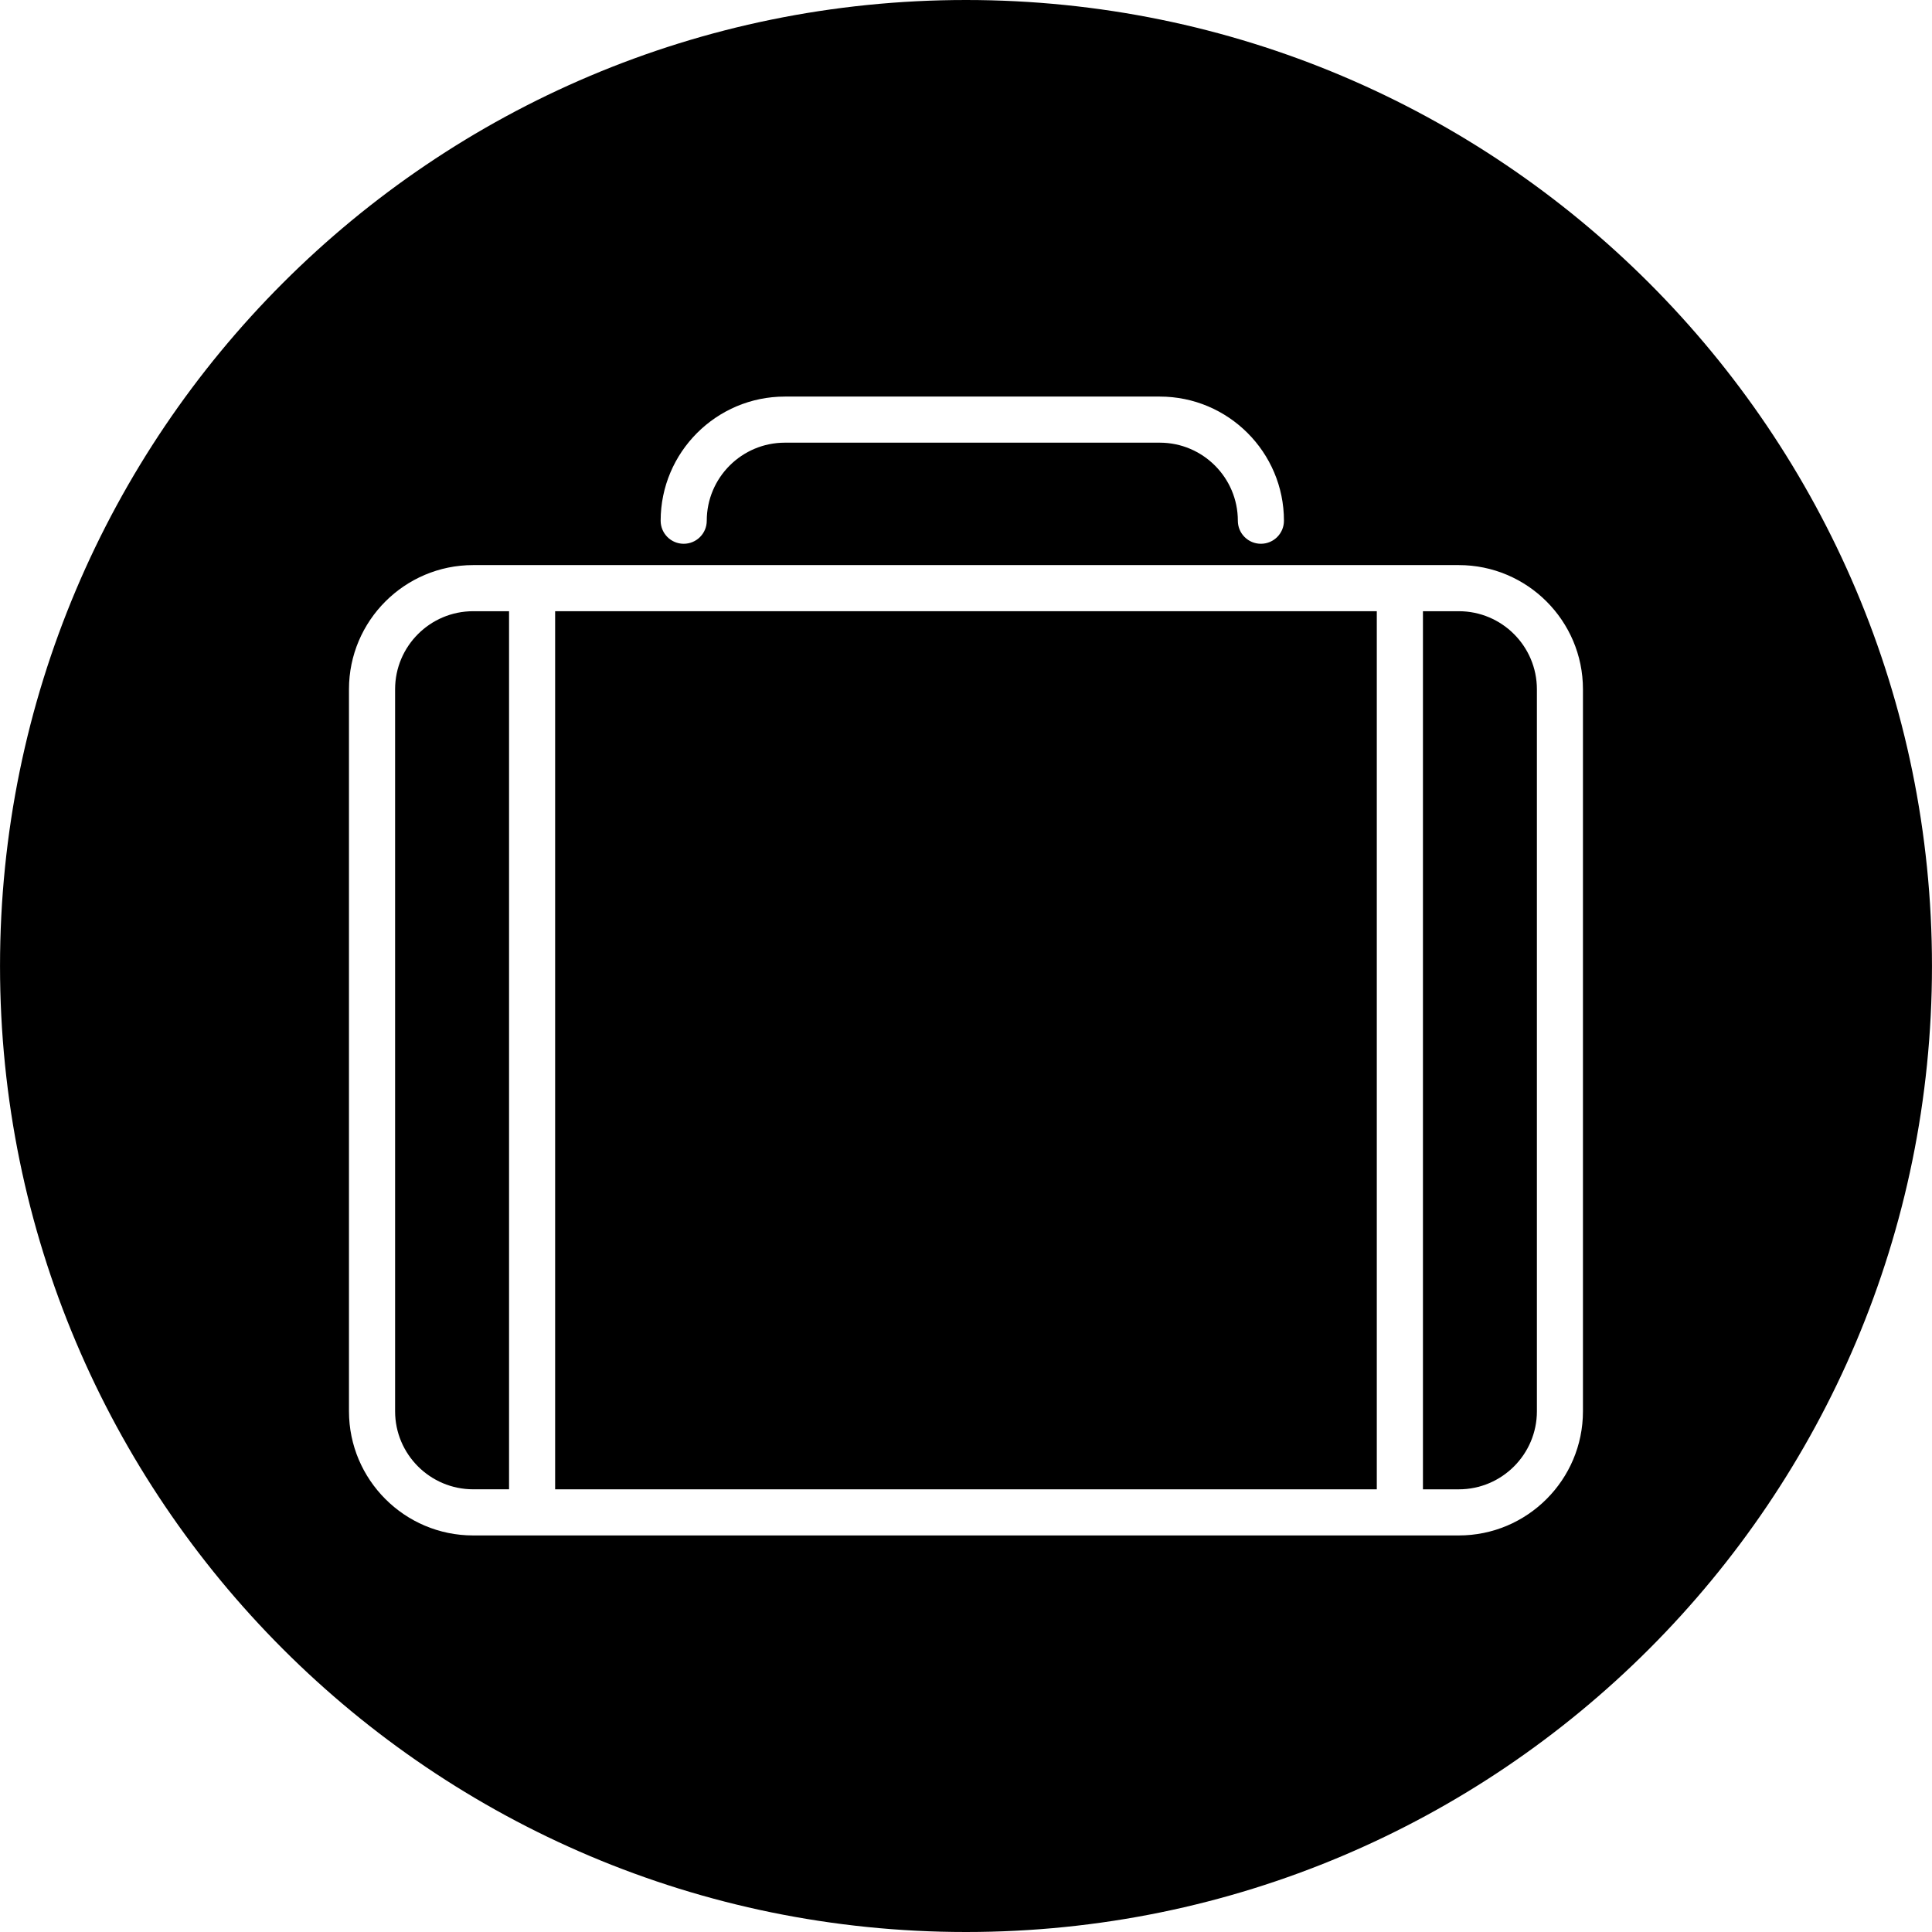
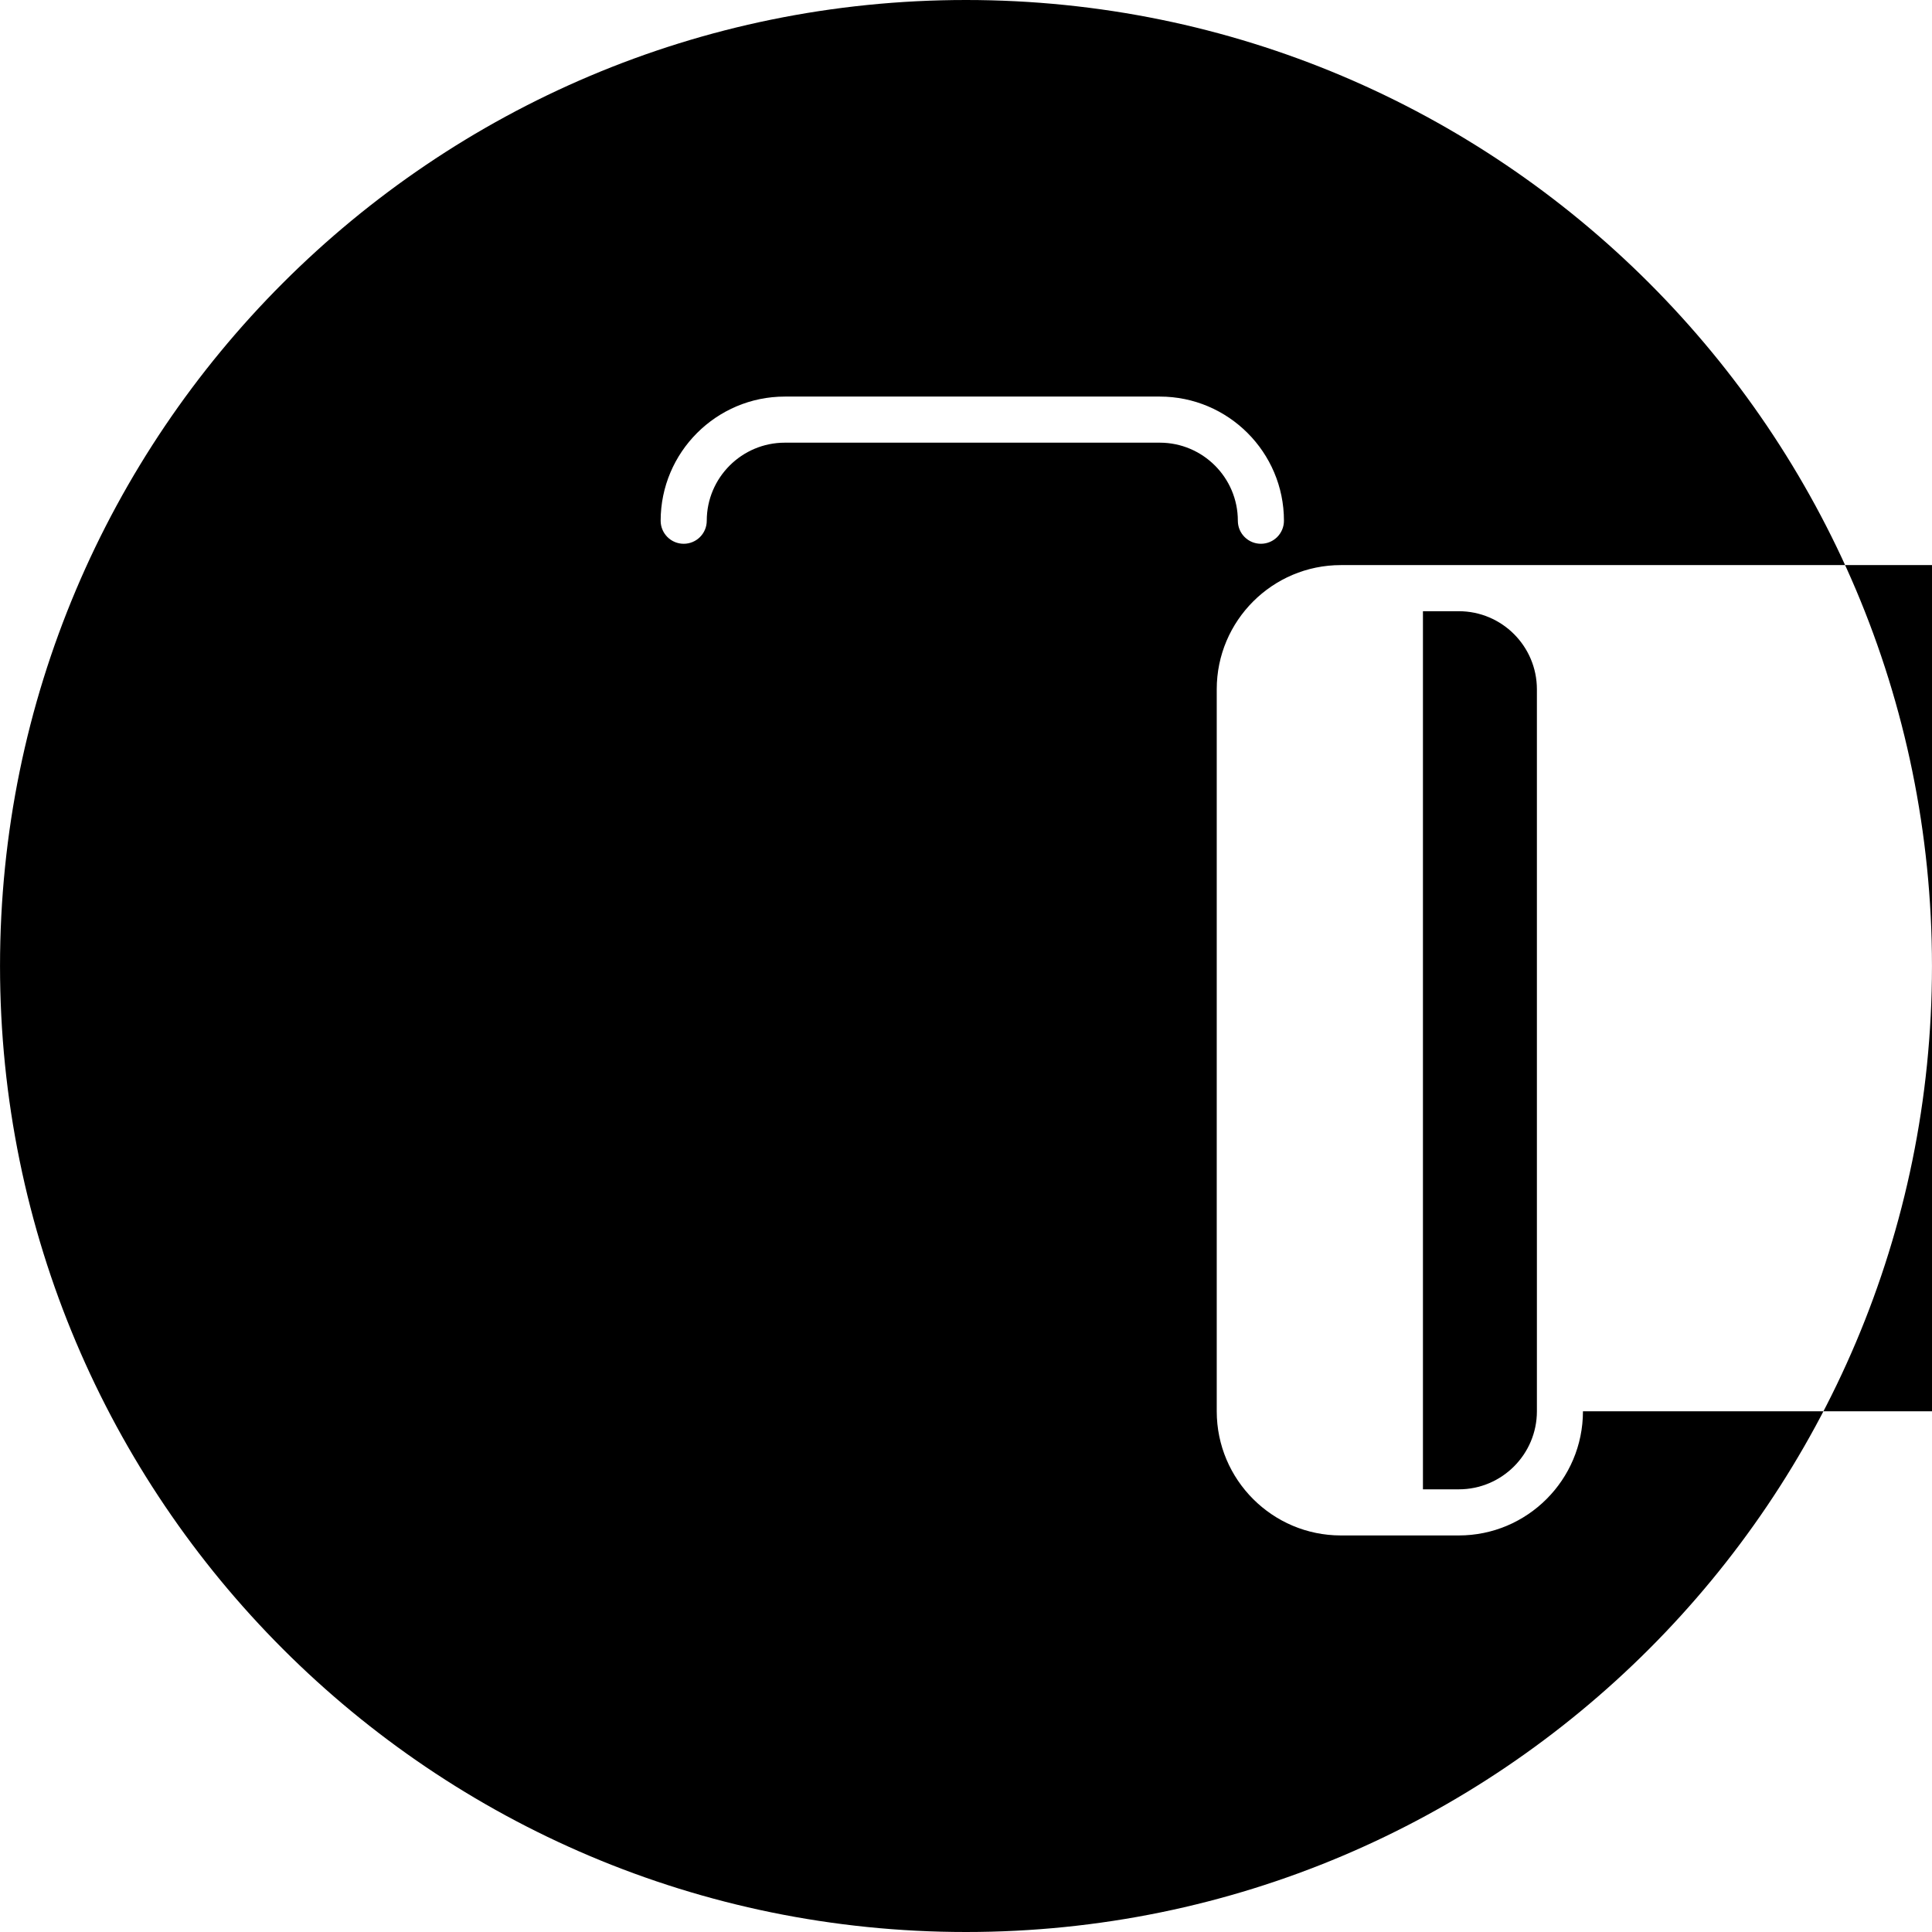
<svg xmlns="http://www.w3.org/2000/svg" version="1.1" id="Capa_1" x="0px" y="0px" width="83.818px" height="83.818px" viewBox="0 0 83.818 83.818" style="enable-background:new 0 0 83.818 83.818;" xml:space="preserve">
  <g>
    <g>
      <path d="M63.29,26.517h-1.557v38.096h1.557c1.867,0,3.387-1.52,3.387-3.387V29.902C66.675,28.035,65.157,26.517,63.29,26.517z" />
-       <rect x="24.084" y="26.517" width="35.647" height="38.096" />
-       <path d="M41.909,0C18.764,0,0.001,18.764,0.001,41.91c0,23.145,18.764,41.908,41.908,41.908c23.146,0,41.908-18.765,41.908-41.908    C83.817,18.764,65.056,0,41.909,0z M34.049,17.205h16.267c2.971,0,5.387,2.416,5.387,5.386c0,0.553-0.447,1-1,1s-1-0.447-1-1    c0-1.867-1.52-3.386-3.387-3.386H34.049c-1.867,0-3.387,1.519-3.387,3.386c0,0.553-0.447,1-1,1c-0.552,0-1-0.447-1-1    C28.663,19.621,31.079,17.205,34.049,17.205z M68.675,61.227c0,2.971-2.416,5.387-5.386,5.387h-2.558H23.084h-2.558    c-2.97,0-5.386-2.416-5.386-5.387V29.902c0-2.97,2.416-5.386,5.386-5.386h2.558h37.647h2.558c2.97,0,5.386,2.416,5.386,5.386    V61.227z" />
-       <path d="M17.141,29.902v31.325c0,1.866,1.52,3.385,3.386,3.385h1.558V26.517h-1.558C18.661,26.517,17.141,28.035,17.141,29.902z" />
+       <path d="M41.909,0C18.764,0,0.001,18.764,0.001,41.91c0,23.145,18.764,41.908,41.908,41.908c23.146,0,41.908-18.765,41.908-41.908    C83.817,18.764,65.056,0,41.909,0z M34.049,17.205h16.267c2.971,0,5.387,2.416,5.387,5.386c0,0.553-0.447,1-1,1s-1-0.447-1-1    c0-1.867-1.52-3.386-3.387-3.386H34.049c-1.867,0-3.387,1.519-3.387,3.386c0,0.553-0.447,1-1,1c-0.552,0-1-0.447-1-1    C28.663,19.621,31.079,17.205,34.049,17.205z M68.675,61.227c0,2.971-2.416,5.387-5.386,5.387h-2.558h-2.558    c-2.97,0-5.386-2.416-5.386-5.387V29.902c0-2.97,2.416-5.386,5.386-5.386h2.558h37.647h2.558c2.97,0,5.386,2.416,5.386,5.386    V61.227z" />
    </g>
  </g>
  <g>
</g>
  <g>
</g>
  <g>
</g>
  <g>
</g>
  <g>
</g>
  <g>
</g>
  <g>
</g>
  <g>
</g>
  <g>
</g>
  <g>
</g>
  <g>
</g>
  <g>
</g>
  <g>
</g>
  <g>
</g>
  <g>
</g>
</svg>